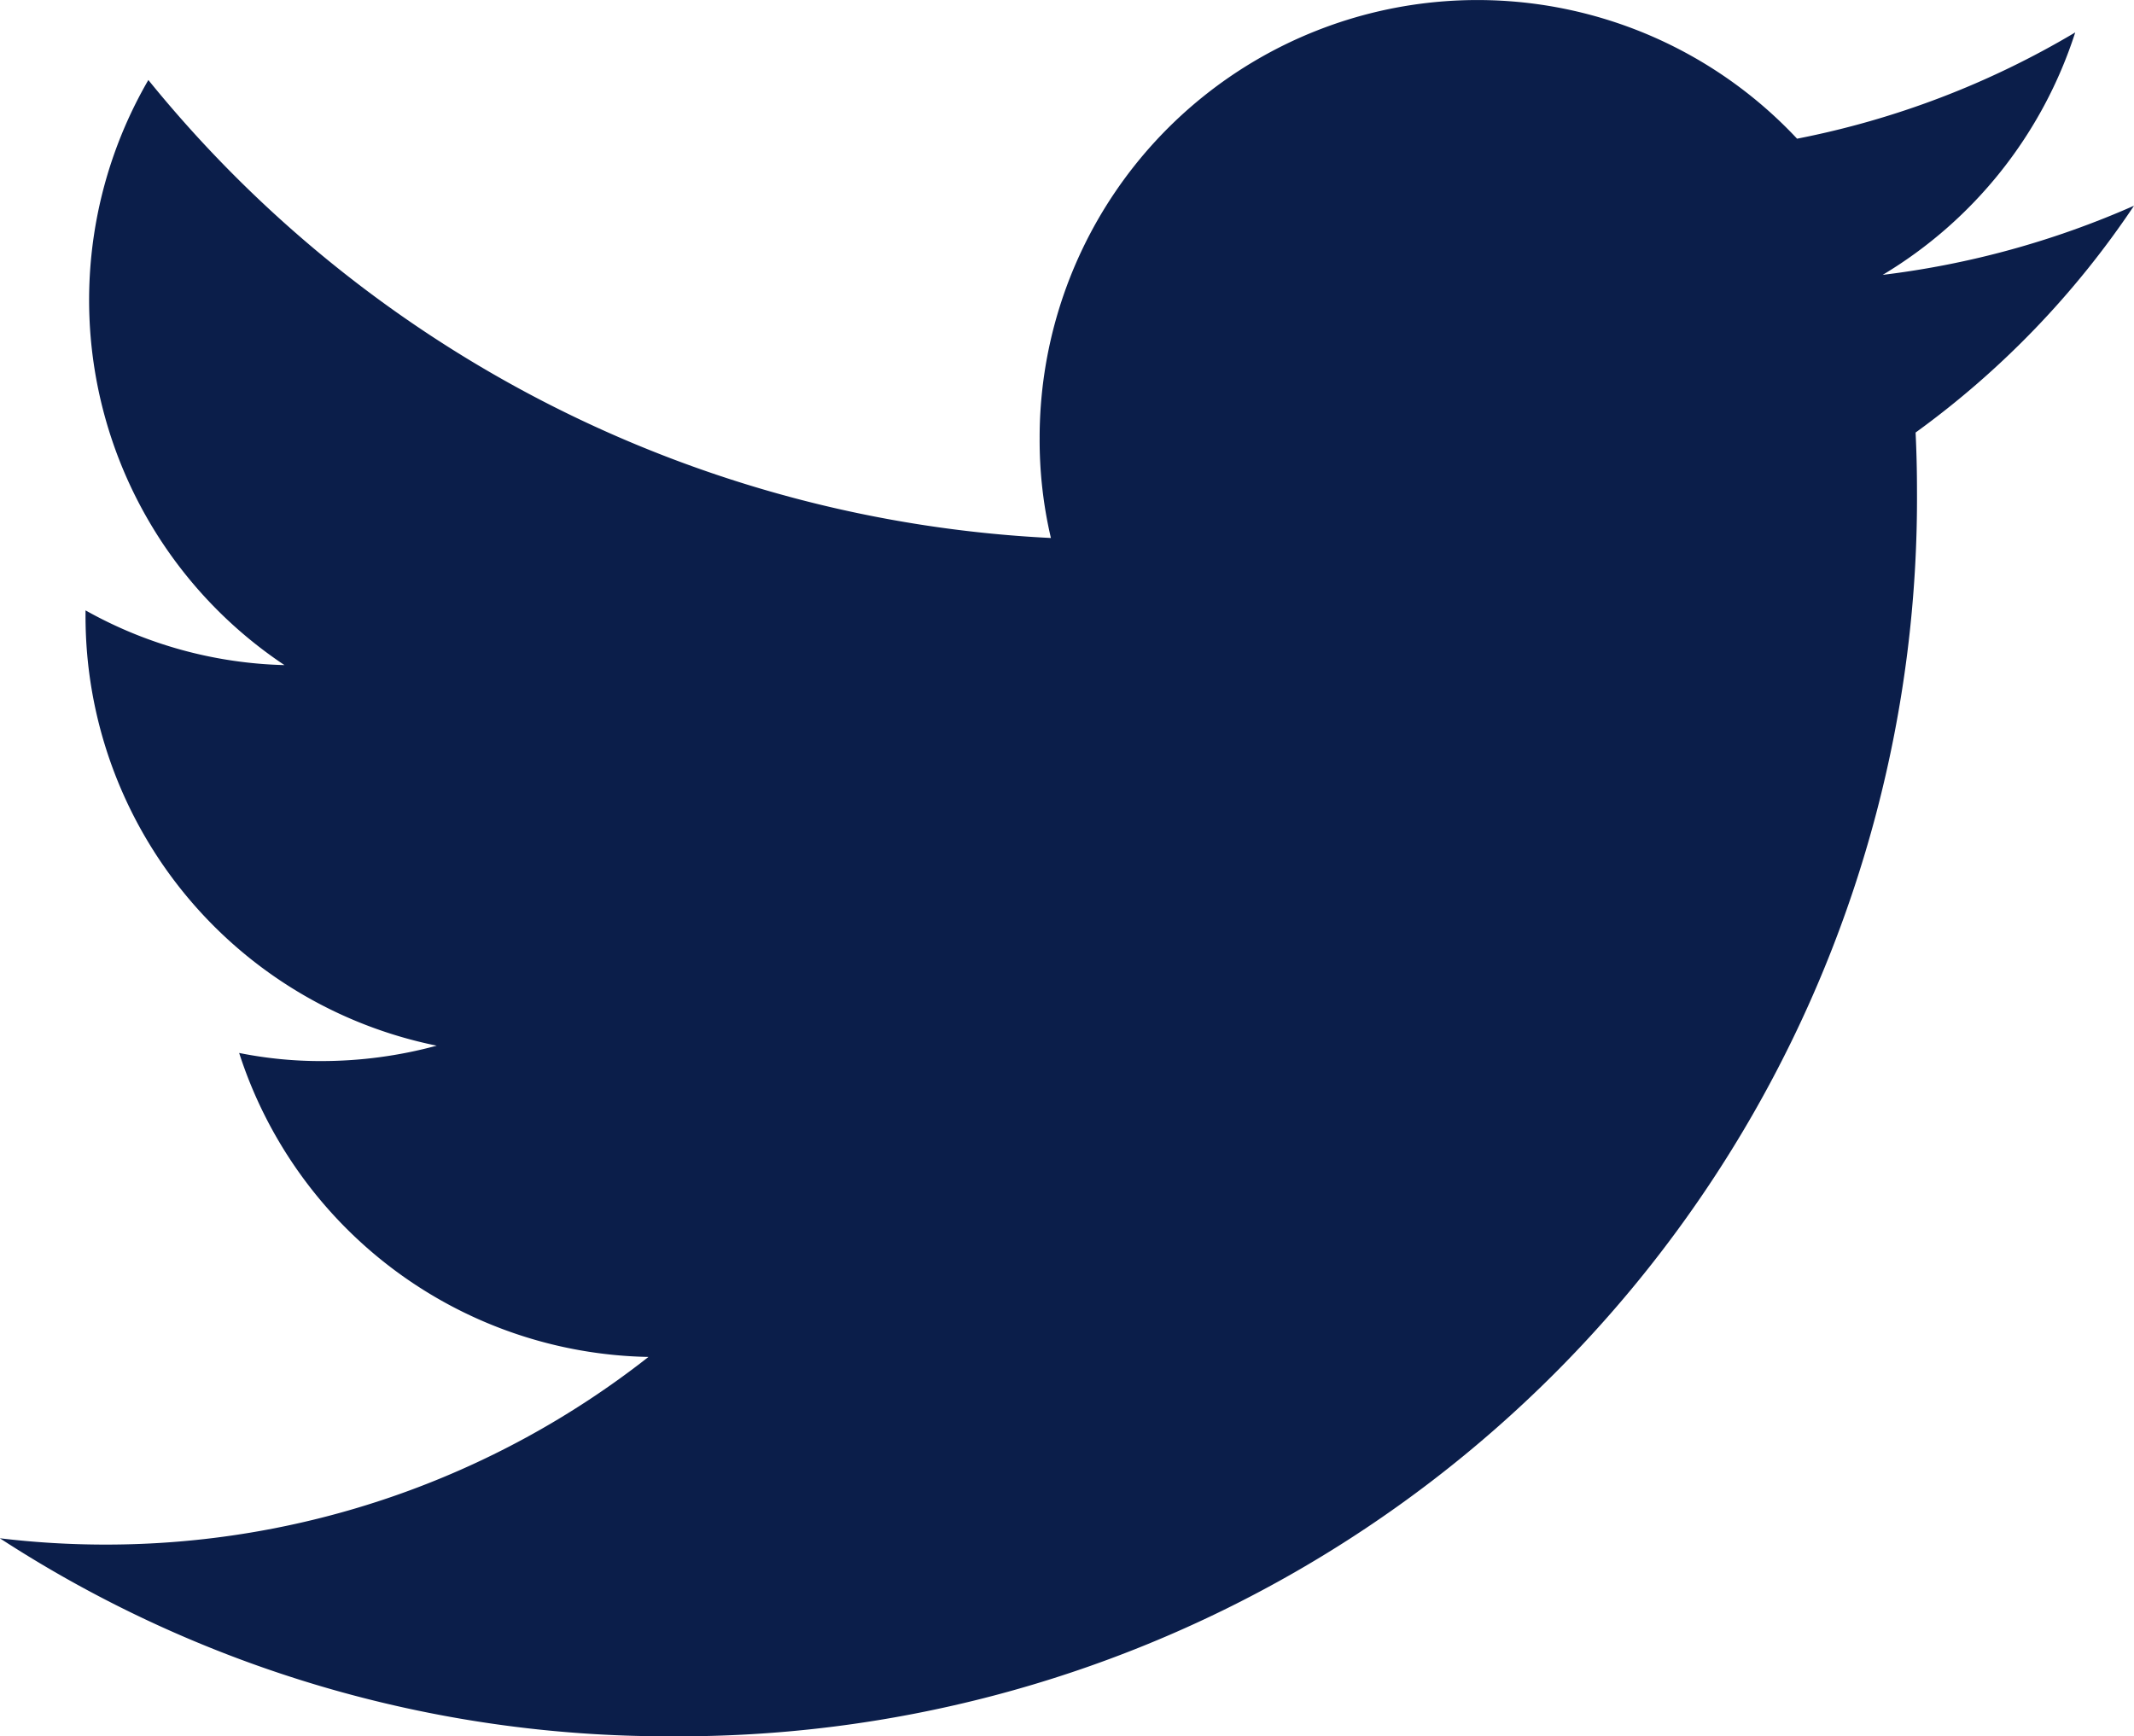
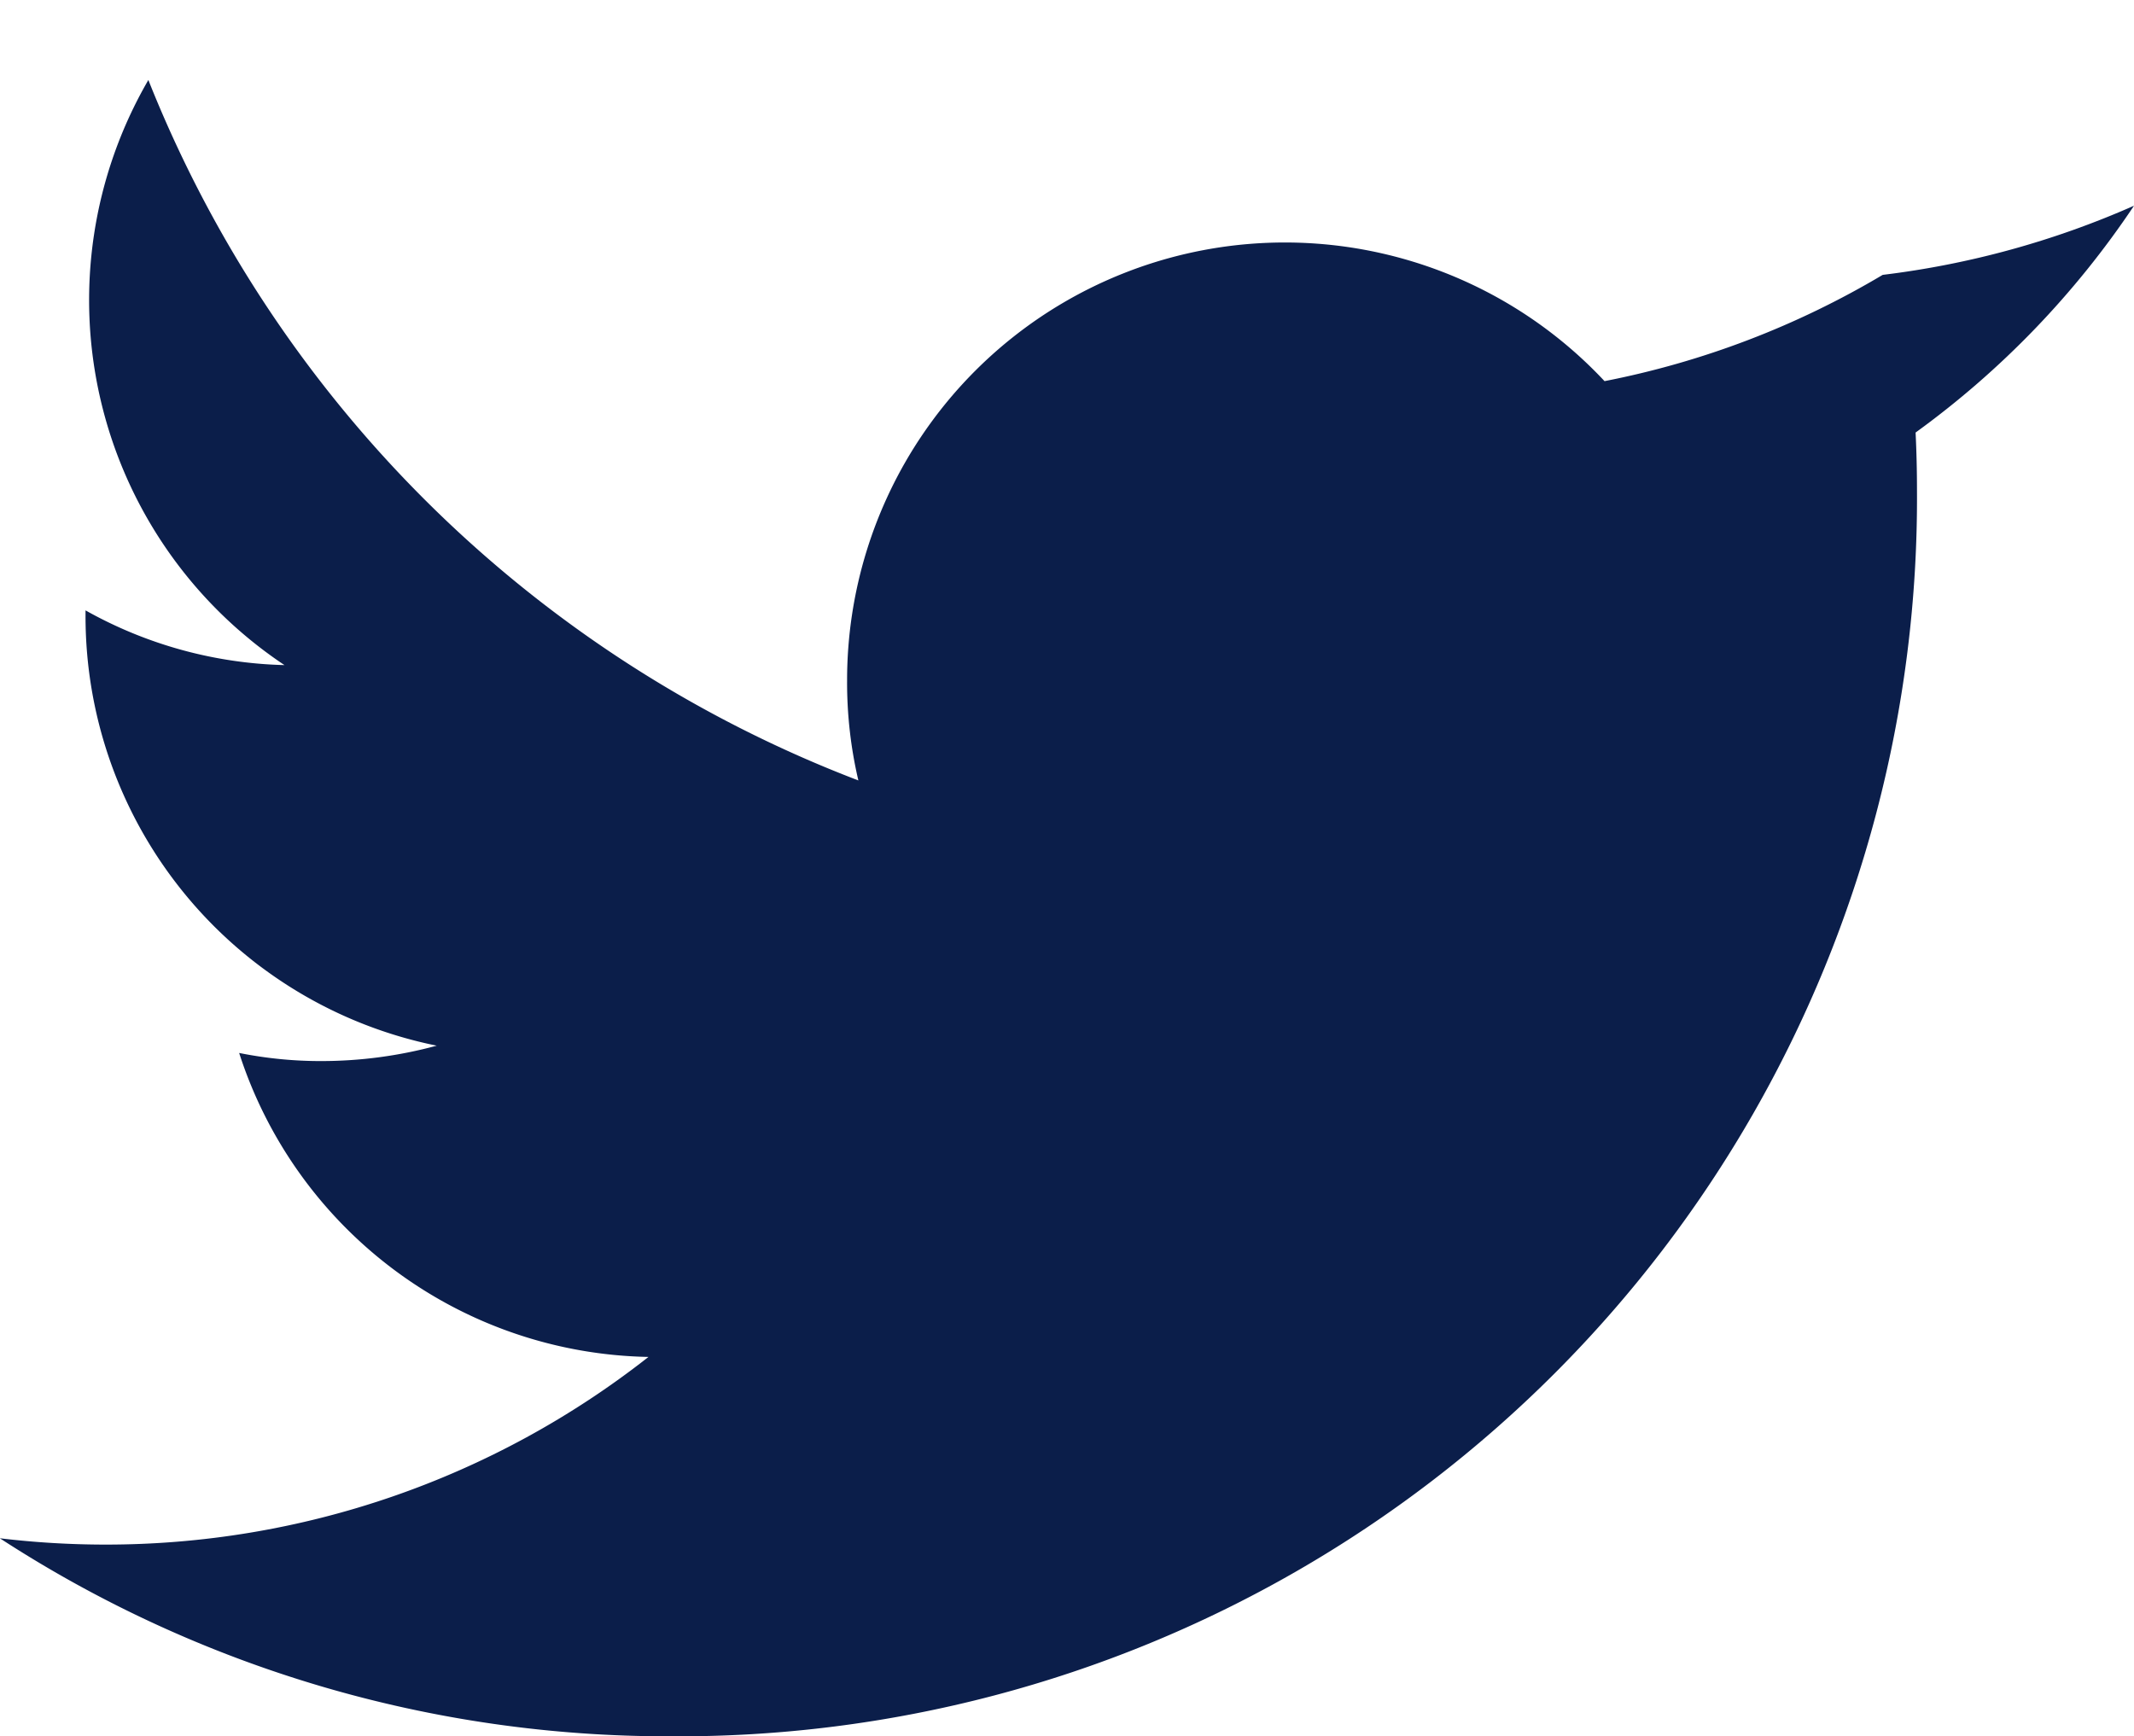
<svg xmlns="http://www.w3.org/2000/svg" width="26.323" height="21.42" viewBox="0 0 26.323 21.42">
-   <path id="Icon_ionic-logo-twitter" data-name="Icon ionic-logo-twitter" d="M27.736,7.038a10.918,10.918,0,0,1-3.1.853A5.419,5.419,0,0,0,27.011,4.9a10.731,10.731,0,0,1-3.431,1.311,5.4,5.4,0,0,0-9.343,3.693,5.287,5.287,0,0,0,.139,1.233A15.3,15.3,0,0,1,3.243,5.487a5.411,5.411,0,0,0,1.679,7.218,5.275,5.275,0,0,1-2.454-.675V12.1A5.405,5.405,0,0,0,6.8,17.4a5.436,5.436,0,0,1-1.422.19,5.1,5.1,0,0,1-1.015-.1A5.409,5.409,0,0,0,9.412,21.24,10.828,10.828,0,0,1,2.7,23.555a10.946,10.946,0,0,1-1.289-.078A15.1,15.1,0,0,0,9.68,25.92,15.274,15.274,0,0,0,25.059,10.536c0-.234-.006-.469-.017-.7A10.994,10.994,0,0,0,27.736,7.038Z" transform="translate(-1.413 -4.5)" fill="#0b1e4a" />
+   <path id="Icon_ionic-logo-twitter" data-name="Icon ionic-logo-twitter" d="M27.736,7.038a10.918,10.918,0,0,1-3.1.853a10.731,10.731,0,0,1-3.431,1.311,5.4,5.4,0,0,0-9.343,3.693,5.287,5.287,0,0,0,.139,1.233A15.3,15.3,0,0,1,3.243,5.487a5.411,5.411,0,0,0,1.679,7.218,5.275,5.275,0,0,1-2.454-.675V12.1A5.405,5.405,0,0,0,6.8,17.4a5.436,5.436,0,0,1-1.422.19,5.1,5.1,0,0,1-1.015-.1A5.409,5.409,0,0,0,9.412,21.24,10.828,10.828,0,0,1,2.7,23.555a10.946,10.946,0,0,1-1.289-.078A15.1,15.1,0,0,0,9.68,25.92,15.274,15.274,0,0,0,25.059,10.536c0-.234-.006-.469-.017-.7A10.994,10.994,0,0,0,27.736,7.038Z" transform="translate(-1.413 -4.5)" fill="#0b1e4a" />
</svg>